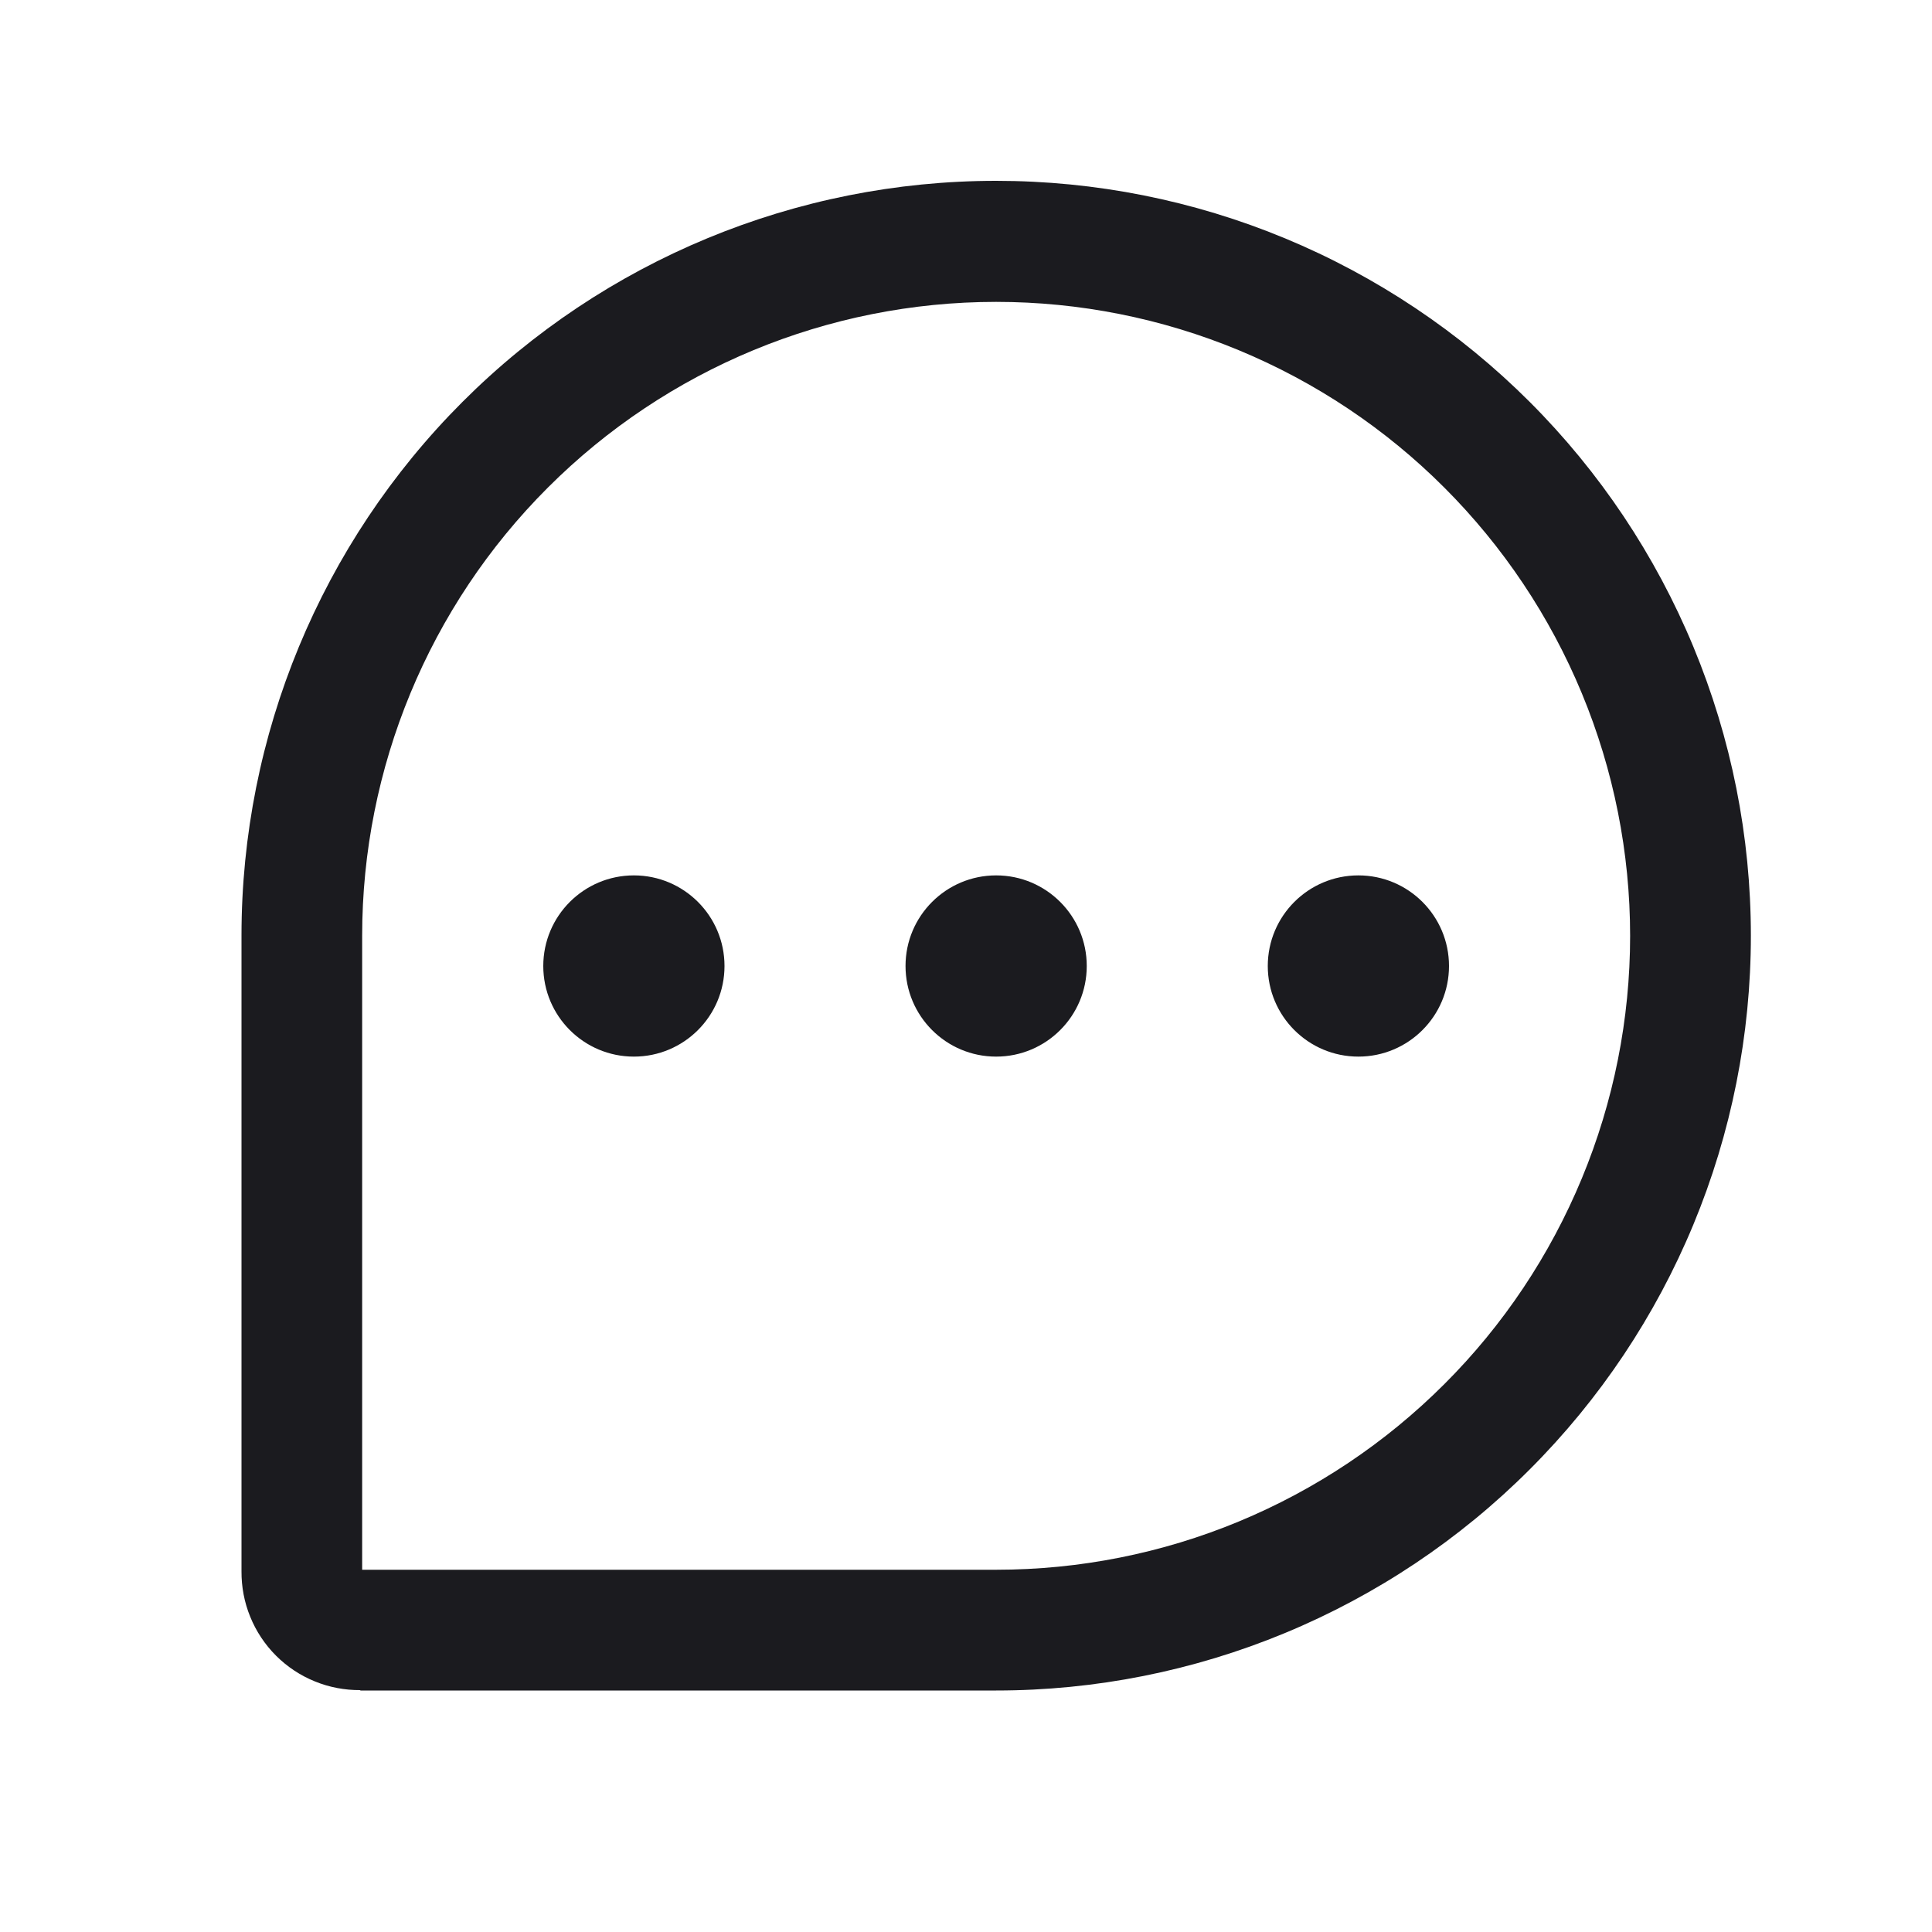
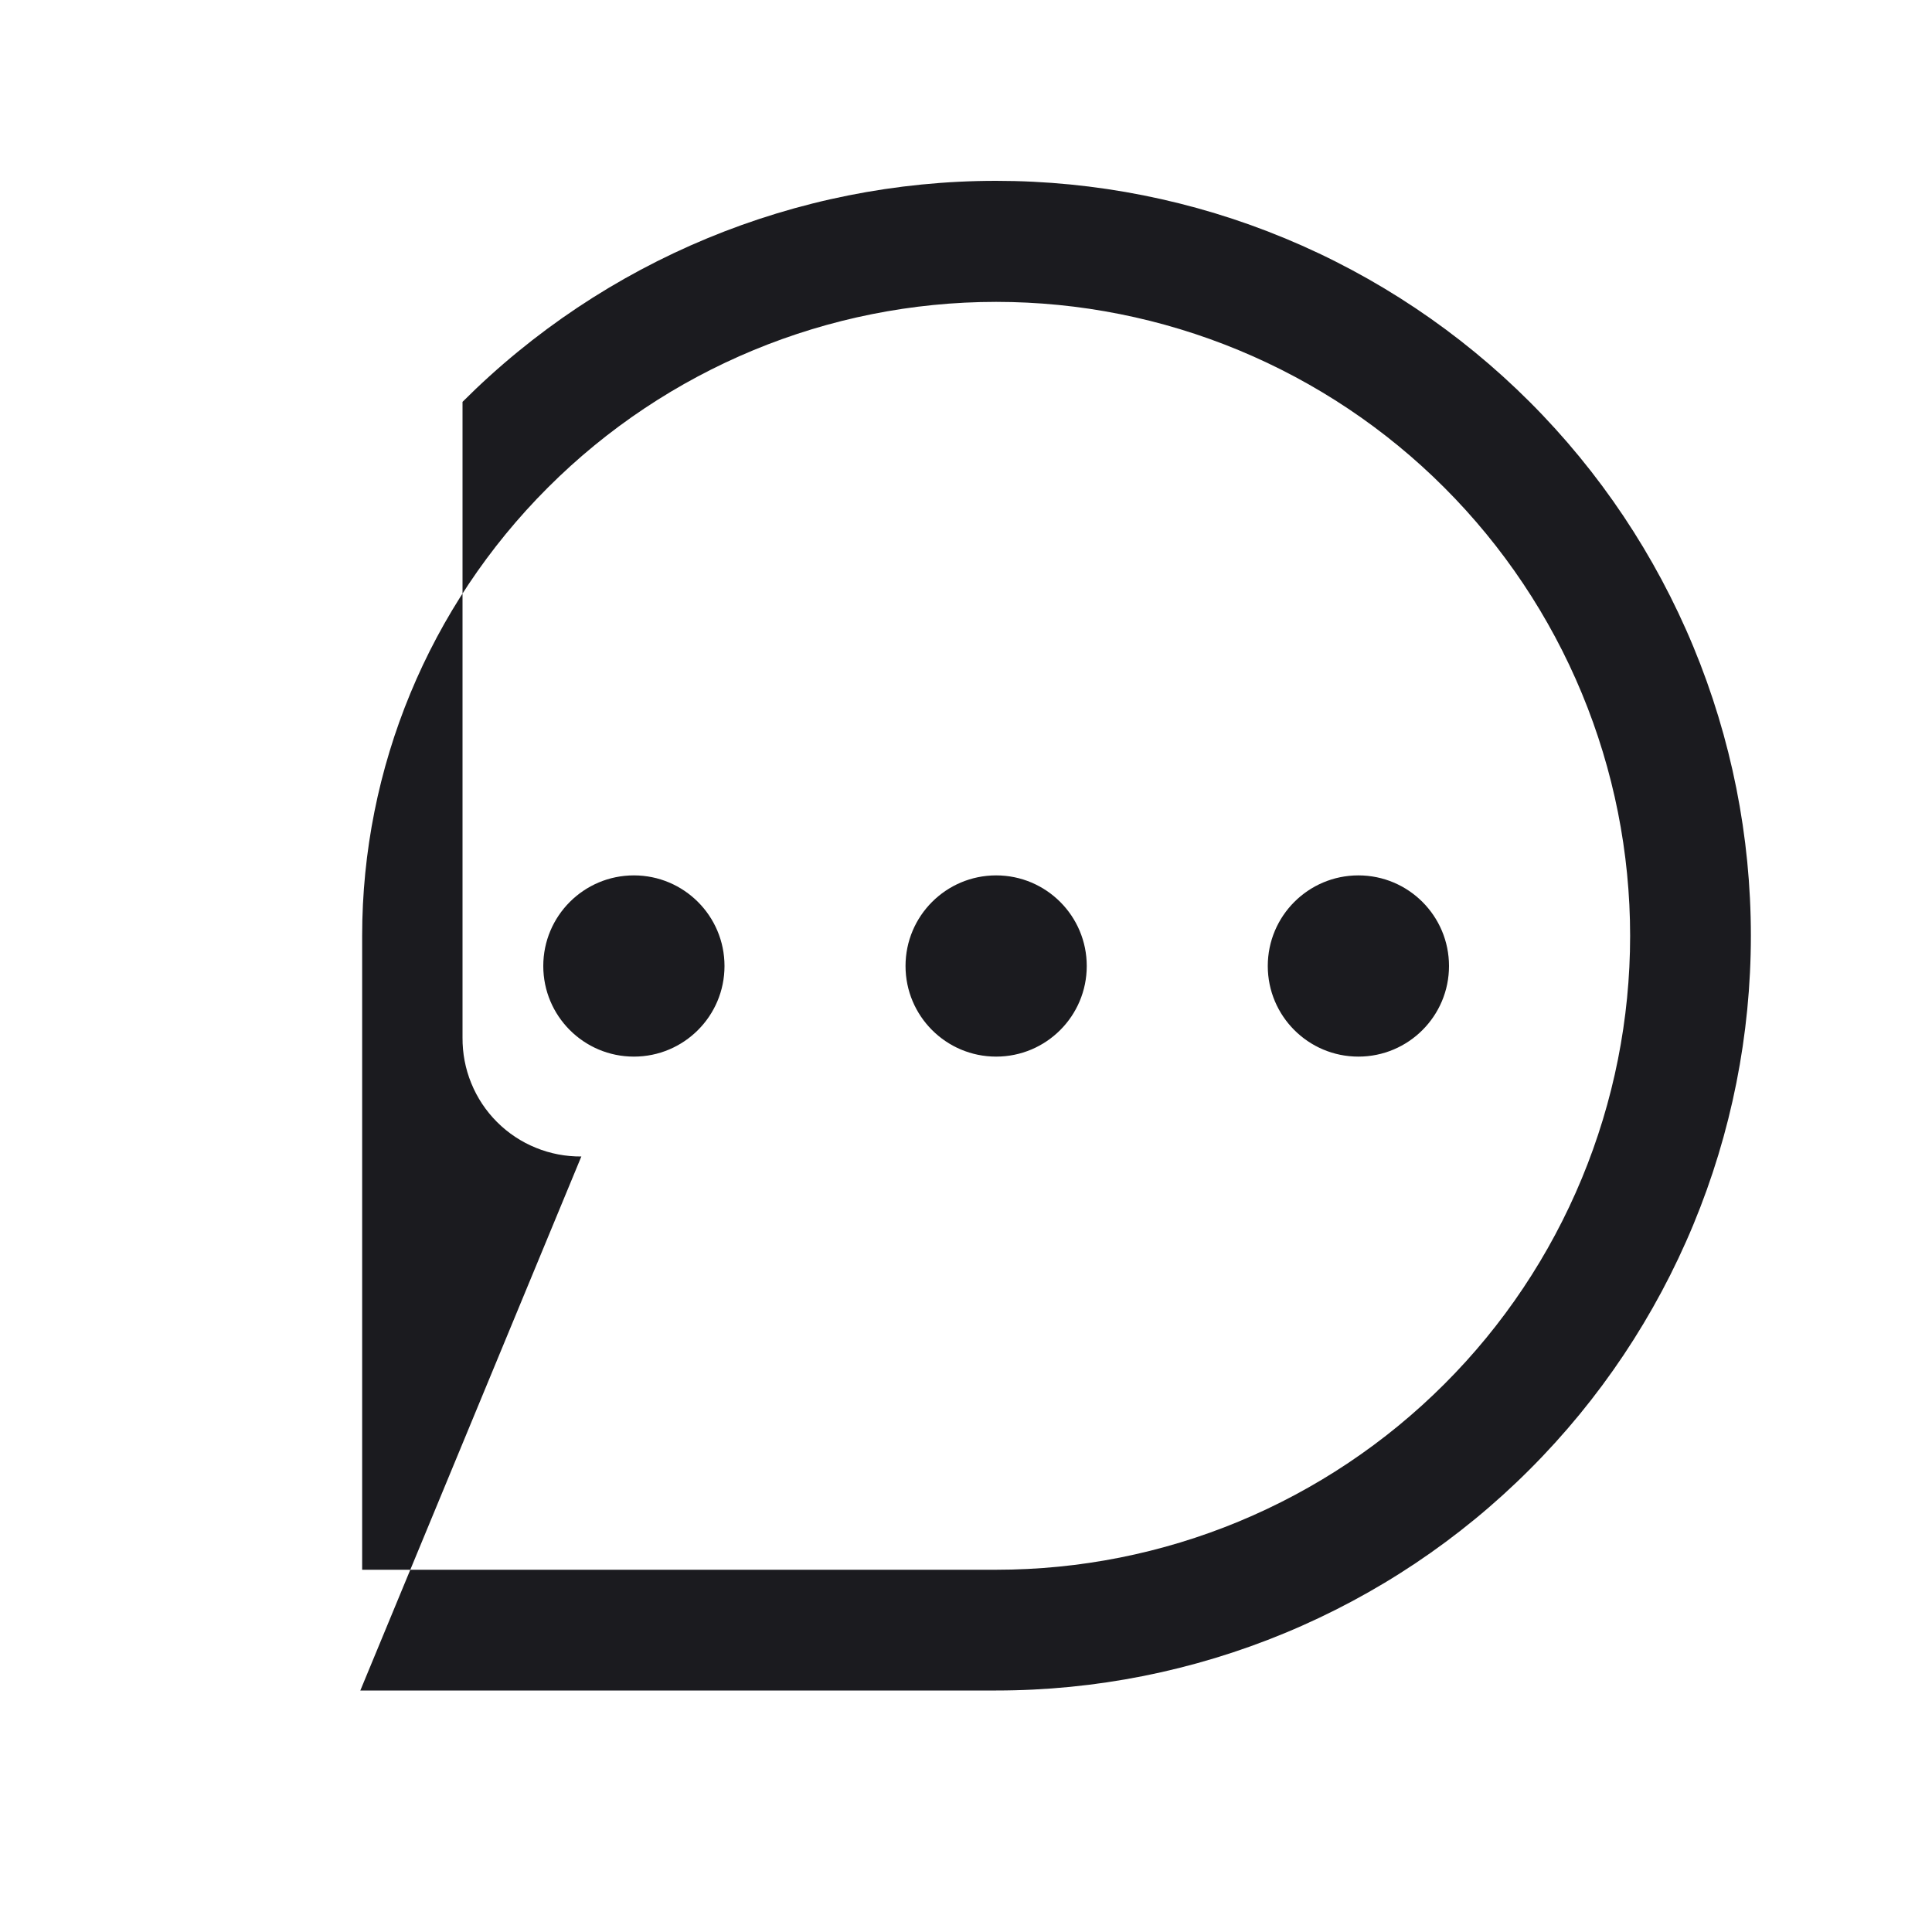
<svg xmlns="http://www.w3.org/2000/svg" fill="none" height="20" viewBox="0 0 20 20" width="20">
-   <path clip-rule="evenodd" d="m5.672 5.047c1.231-1.231 2.9-1.922 4.64-1.922.862 0 1.715.17 2.511.5s1.52.813 2.129 1.423c.609.609 1.093 1.333 1.423 2.129s.5 1.65.5 2.511-.17 1.715-.5 2.511-.813 1.52-1.423 2.129c-.609.609-1.333 1.093-2.129 1.423s-1.649.499-2.511.499h-6.563v-6.562c0-1.74.691-3.41 1.922-4.64zm-1.942 12.453h6.582c1.026 0 2.042-.202 2.99-.595.948-.393 1.809-.968 2.534-1.694.726-.726 1.301-1.587 1.694-2.535.393-.948.595-1.964.595-2.99 0-1.026-.202-2.042-.595-2.99-.393-.948-.968-1.809-1.694-2.535-.725-.725-1.587-1.301-2.534-1.694-.948-.393-1.964-.595-2.99-.595-2.072 0-4.059.823-5.524 2.288s-2.288 3.452-2.288 5.524v6.582c-.001.161.029.321.09.47.061.151.152.288.267.403.115.115.252.206.403.267.149.061.309.091.47.09zm7.52-7.5c0 .518-.42.938-.938.938-.518 0-.938-.42-.938-.938 0-.518.42-.938.938-.938.518 0 .938.42.938.938zm-4.688.938c.518 0 .938-.42.938-.938 0-.518-.42-.938-.938-.938s-.938.42-.938.938c0 .518.42.938.938.938zm8.438-.938c0 .518-.42.938-.938.938s-.938-.42-.938-.938c0-.518.42-.938.938-.938s.938.42.938.938z" fill="#1b1b1f" fill-rule="evenodd" />
+   <path clip-rule="evenodd" d="m5.672 5.047c1.231-1.231 2.9-1.922 4.64-1.922.862 0 1.715.17 2.511.5s1.52.813 2.129 1.423c.609.609 1.093 1.333 1.423 2.129s.5 1.65.5 2.511-.17 1.715-.5 2.511-.813 1.52-1.423 2.129c-.609.609-1.333 1.093-2.129 1.423s-1.649.499-2.511.499h-6.563v-6.562c0-1.74.691-3.41 1.922-4.64zm-1.942 12.453h6.582c1.026 0 2.042-.202 2.99-.595.948-.393 1.809-.968 2.534-1.694.726-.726 1.301-1.587 1.694-2.535.393-.948.595-1.964.595-2.99 0-1.026-.202-2.042-.595-2.99-.393-.948-.968-1.809-1.694-2.535-.725-.725-1.587-1.301-2.534-1.694-.948-.393-1.964-.595-2.99-.595-2.072 0-4.059.823-5.524 2.288v6.582c-.001.161.029.321.09.47.061.151.152.288.267.403.115.115.252.206.403.267.149.061.309.091.47.09zm7.52-7.5c0 .518-.42.938-.938.938-.518 0-.938-.42-.938-.938 0-.518.42-.938.938-.938.518 0 .938.42.938.938zm-4.688.938c.518 0 .938-.42.938-.938 0-.518-.42-.938-.938-.938s-.938.42-.938.938c0 .518.42.938.938.938zm8.438-.938c0 .518-.42.938-.938.938s-.938-.42-.938-.938c0-.518.42-.938.938-.938s.938.42.938.938z" fill="#1b1b1f" fill-rule="evenodd" />
</svg>